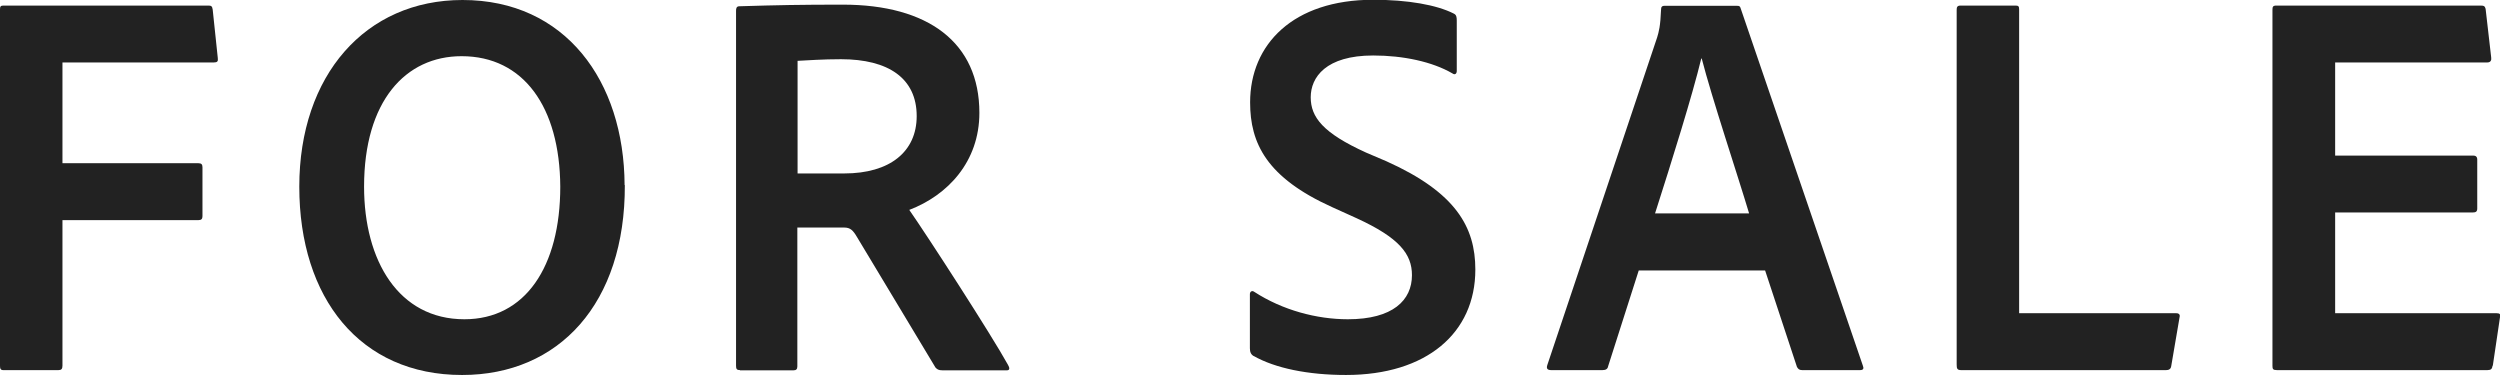
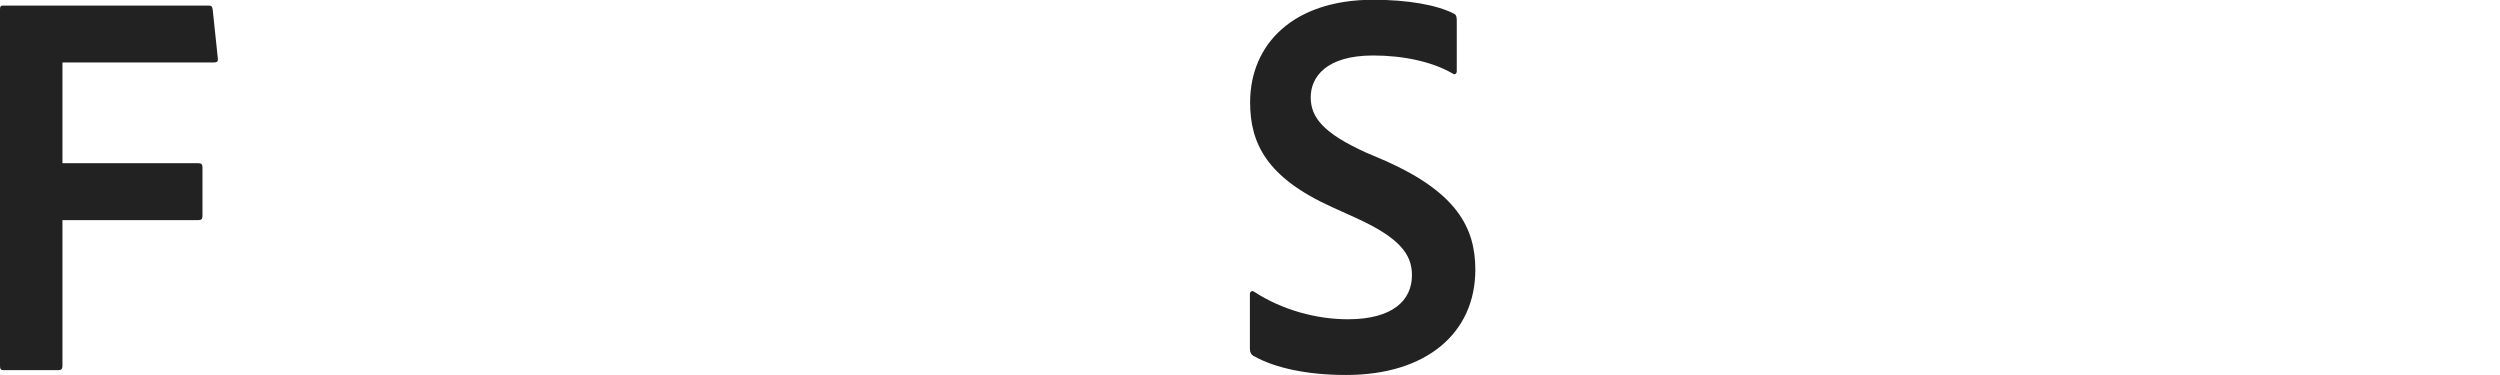
<svg xmlns="http://www.w3.org/2000/svg" id="_レイヤー_2" data-name="レイヤー 2" viewBox="0 0 107.67 16.15">
  <defs>
    <style>
      .cls-1 {
        fill: #222;
      }
    </style>
  </defs>
  <g id="_レイヤー_9" data-name="レイヤー 9">
    <g>
      <path class="cls-1" d="m2.69,15.75c0,.14-.05.19-.17.19H.14c-.12,0-.14-.07-.14-.19V.41c0-.12.02-.17.14-.17h8.83c.12,0,.17.02.19.17l.22,2.09c.02.14-.02.19-.17.19H2.69v4.34h5.86c.12,0,.17.05.17.17v2.11c0,.12-.05.17-.17.17H2.69v6.26Z" />
-       <path class="cls-1" d="m26.91,7.97c.02,5.09-2.83,8.18-7.01,8.18-4.39,0-7.01-3.31-7.01-8.11S15.74,0,19.92,0c4.42,0,6.96,3.48,6.98,7.97Zm-6.91,5.78c2.62,0,4.13-2.26,4.13-5.71-.02-3.43-1.58-5.62-4.25-5.62-2.42,0-4.2,1.94-4.2,5.62,0,3.19,1.49,5.71,4.32,5.71Z" />
-       <path class="cls-1" d="m31.87,15.94c-.14,0-.17-.05-.17-.19V.46c0-.1.02-.19.14-.19,1.61-.05,2.66-.07,4.46-.07,3.67,0,5.88,1.63,5.88,4.66,0,2.11-1.37,3.55-3.02,4.18.77,1.1,3.55,5.4,4.25,6.67.07.12.1.24-.05.24h-2.76c-.19,0-.24-.05-.31-.12-.67-1.1-2.33-3.89-3.38-5.62-.17-.29-.29-.41-.55-.41h-2.02v5.98c0,.12-.05.17-.17.17h-2.3Zm4.49-8.47c1.97,0,3.12-.94,3.12-2.47,0-1.63-1.22-2.45-3.26-2.45-.77,0-1.49.05-1.87.07v4.85h2.02Z" />
      <path class="cls-1" d="m54,15.34c-.12-.07-.17-.17-.17-.34v-2.33c0-.12.1-.17.19-.1,1.22.79,2.69,1.18,4.03,1.18,1.94,0,2.76-.82,2.76-1.9,0-.91-.55-1.61-2.38-2.45l-1.06-.48c-2.81-1.27-3.53-2.74-3.53-4.51,0-2.5,1.85-4.42,5.3-4.42,1.49,0,2.74.22,3.48.6.1.05.12.14.12.29v2.18c0,.1-.07.19-.19.1-.86-.5-2.11-.77-3.41-.77-2.04,0-2.69.94-2.69,1.8s.53,1.54,2.38,2.38l.89.38c2.98,1.34,3.82,2.83,3.82,4.66,0,2.74-2.11,4.54-5.57,4.54-1.63,0-3.05-.29-3.98-.82Z" />
-       <path class="cls-1" d="m70.58,11.64l-1.32,4.13c-.02.12-.1.17-.24.17h-2.21c-.17,0-.22-.07-.17-.22l4.73-14.11c.07-.24.14-.46.17-1.22,0-.1.05-.14.14-.14h3.12c.12,0,.14.02.17.12l5.26,15.38c.05.12.02.19-.12.19h-2.5c-.12,0-.17-.05-.22-.14l-1.37-4.15h-5.45Zm4.75-2.45c-.48-1.61-1.61-4.99-2.04-6.67h-.02c-.38,1.58-1.27,4.42-1.99,6.67h4.06Z" />
-       <path class="cls-1" d="m84.46,15.94c-.17,0-.19-.07-.19-.24V.43c0-.12.02-.19.17-.19h2.38c.12,0,.14.05.14.17v13.08h6.77c.12,0,.17.07.14.17l-.36,2.11c-.02.14-.12.17-.22.17h-8.83Z" />
-       <path class="cls-1" d="m107.35,15.75c-.02.14-.07.19-.22.19h-9.07c-.17,0-.19-.05-.19-.19V.43c0-.14.02-.19.17-.19h8.79c.14,0,.19.02.22.14l.24,2.09c.02.12-.02.22-.17.22h-6.55v4.01h5.95c.1,0,.17.05.17.17v2.11c0,.14-.07.17-.19.17h-5.93v4.34h6.96c.14,0,.17.05.14.17l-.31,2.09Z" />
    </g>
  </g>
</svg>